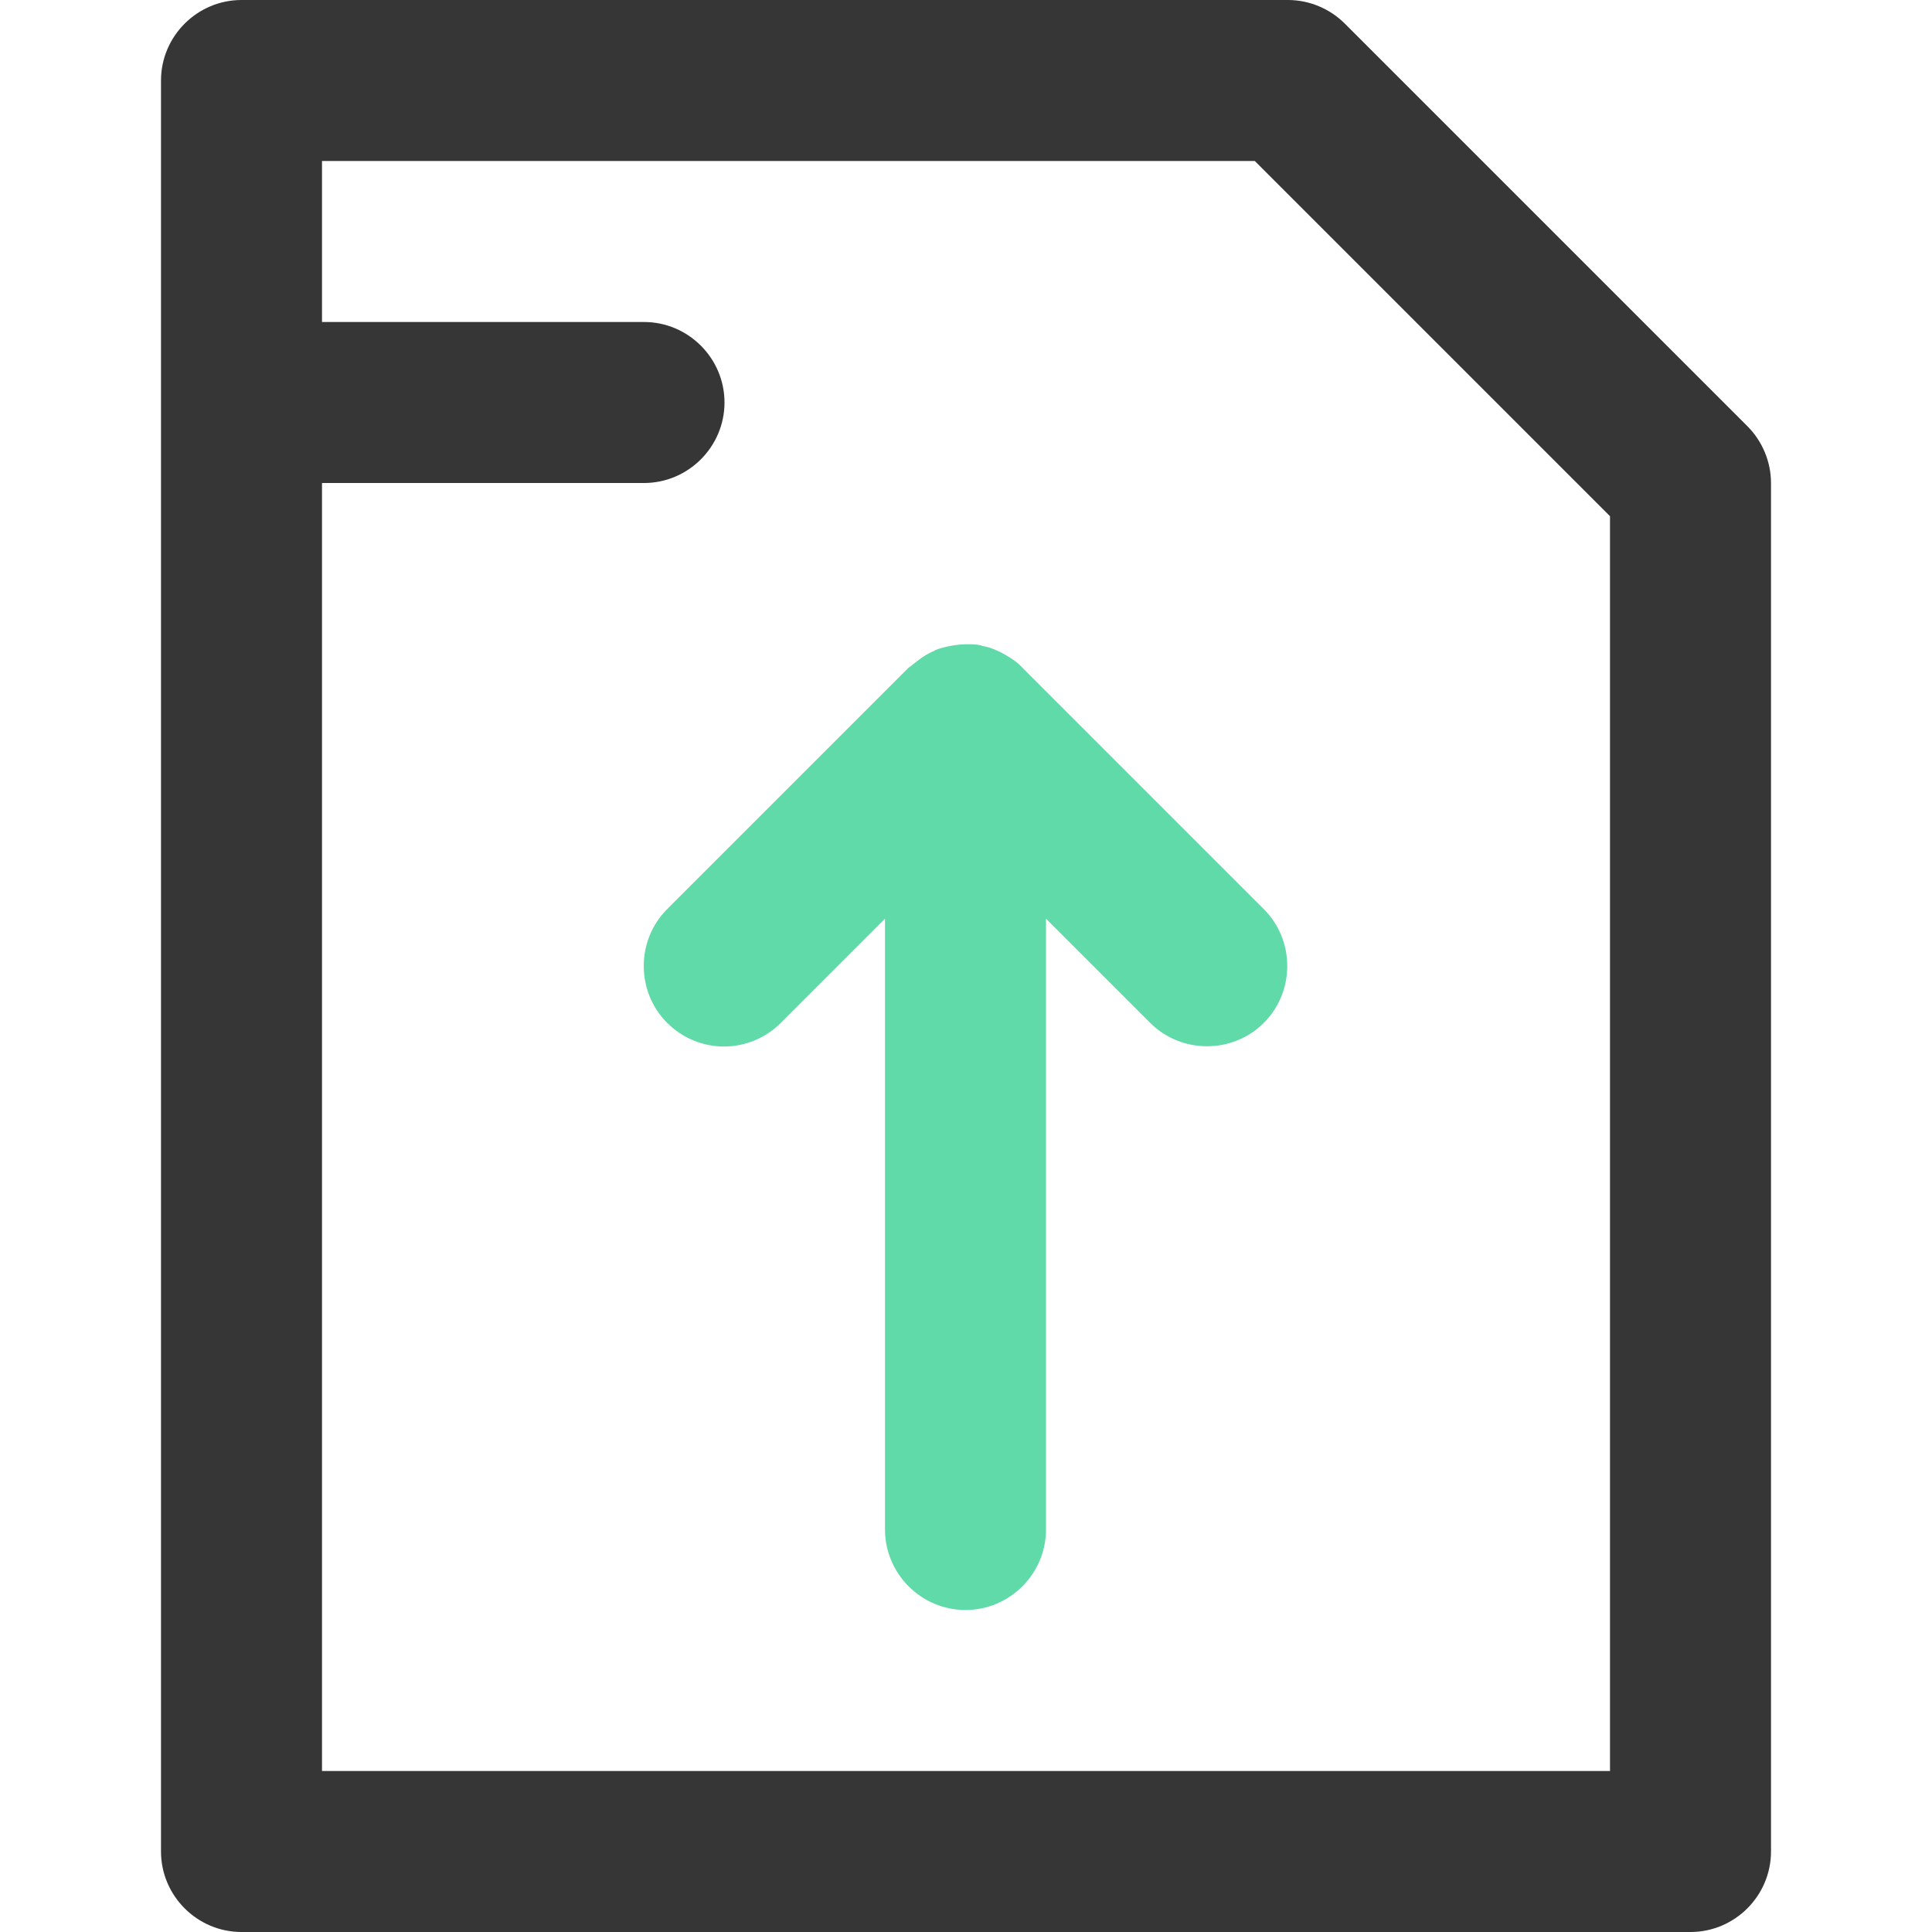
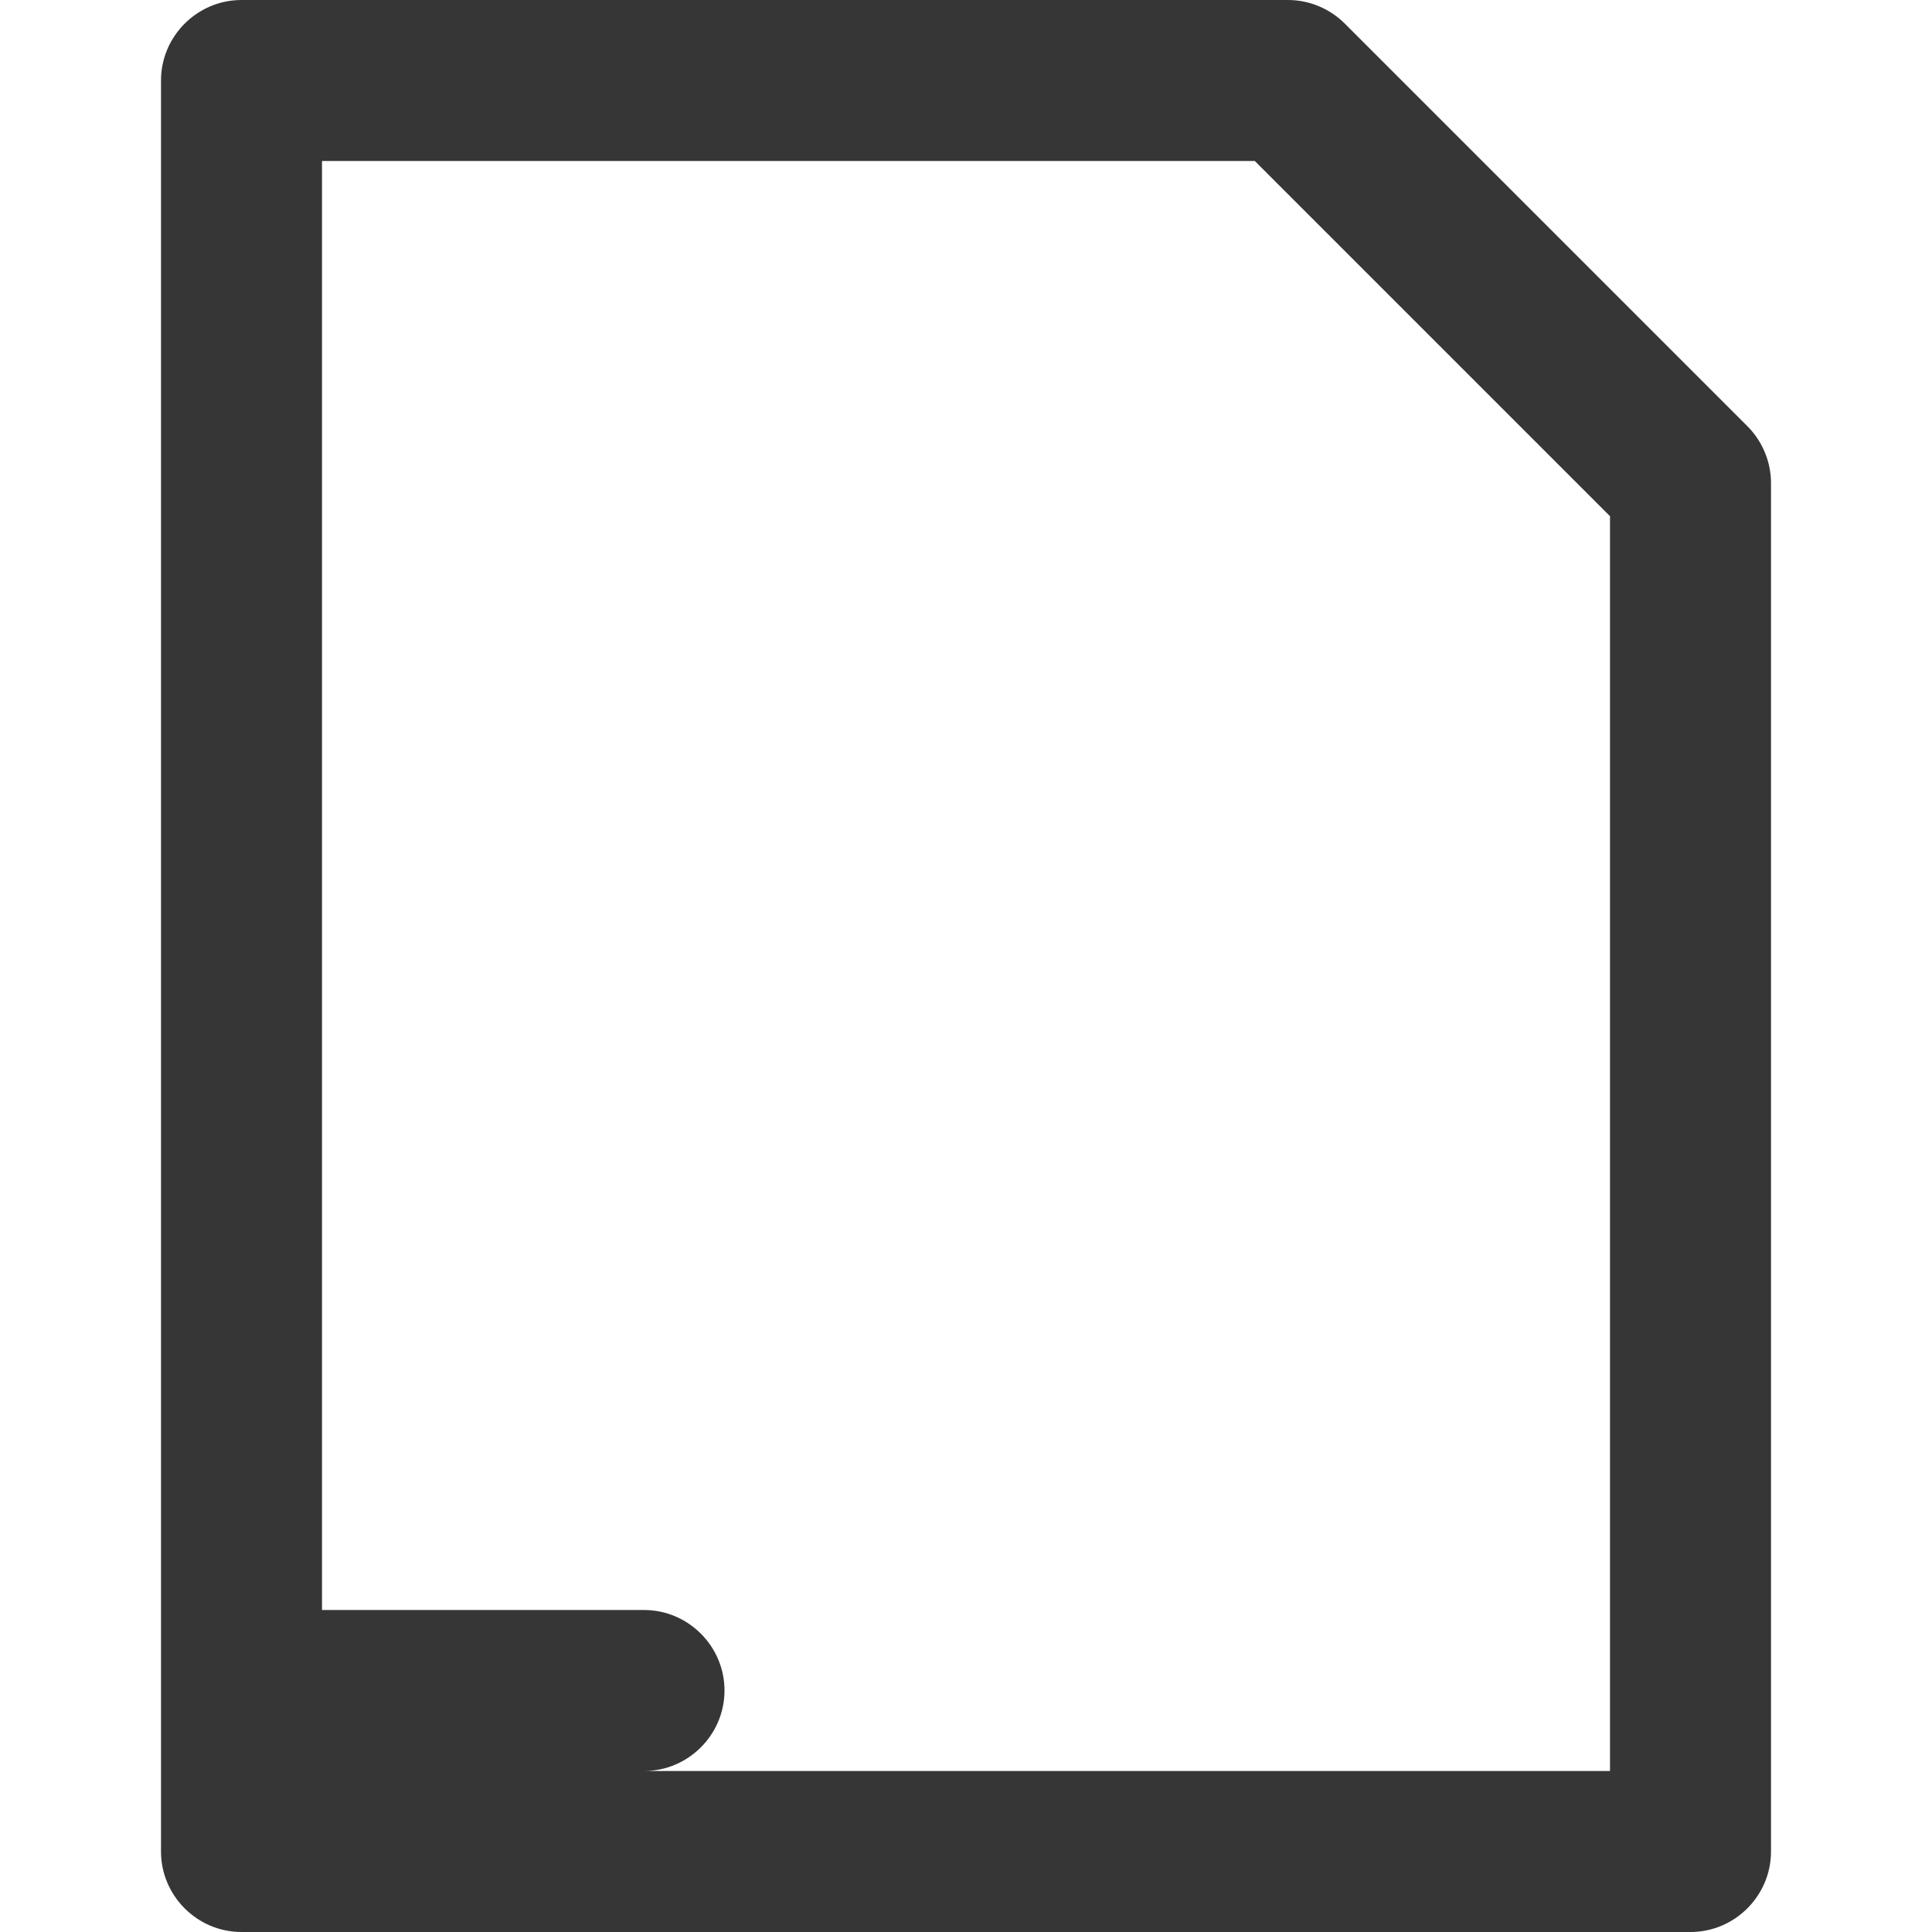
<svg xmlns="http://www.w3.org/2000/svg" version="1.1" id="Calque_1" x="0px" y="0px" viewBox="0 0 384 384" style="enable-background:new 0 0 384 384;" xml:space="preserve">
  <style type="text/css">
	.st0{fill:#363636;}
	.st1{fill:#60DAA8;}
</style>
-   <path class="st0" d="M267.3,4.7c-3-3-7.1-4.7-11.3-4.7H48c-8.8,0-16,7.2-16,16v352c0,8.8,7.2,16,16,16h288c8.8,0,16-7.2,16-16V96  c0-4.2-1.7-8.3-4.7-11.3L267.3,4.7z M320,352H64V96h64c8.8,0,16-7.2,16-16s-7.2-16-16-16H64V32h185.4l70.6,70.6V352z" />
-   <path class="st1" d="M199.9,130.2c-0.3-0.2-0.6-0.3-0.9-0.5c-1.2-0.6-2.4-1.1-3.7-1.3c-0.1,0-0.1,0-0.2-0.1  c-1.3-0.3-2.7-0.3-4.1-0.2c-0.4,0-0.7,0.1-1,0.1c-1.4,0.2-2.8,0.5-4.1,1c0,0,0,0,0,0c0,0-0.1,0.1-0.1,0.1c-1.2,0.5-2.4,1.2-3.5,2.1  c-0.3,0.2-0.6,0.5-0.9,0.7c-0.2,0.2-0.5,0.4-0.8,0.6l-48,48c-6.2,6.2-6.2,16.4,0,22.6c3.1,3.1,7.2,4.7,11.3,4.7s8.2-1.6,11.3-4.7  l20.7-20.7V304c0,8.8,7.2,16,16,16s16-7.2,16-16V182.6l20.7,20.7c6.2,6.2,16.4,6.2,22.6,0c6.2-6.2,6.2-16.4,0-22.6l-48-48  C202.3,131.7,201.1,130.9,199.9,130.2z" />
+   <path class="st0" d="M267.3,4.7c-3-3-7.1-4.7-11.3-4.7H48c-8.8,0-16,7.2-16,16v352c0,8.8,7.2,16,16,16h288c8.8,0,16-7.2,16-16V96  c0-4.2-1.7-8.3-4.7-11.3L267.3,4.7z M320,352H64h64c8.8,0,16-7.2,16-16s-7.2-16-16-16H64V32h185.4l70.6,70.6V352z" />
</svg>